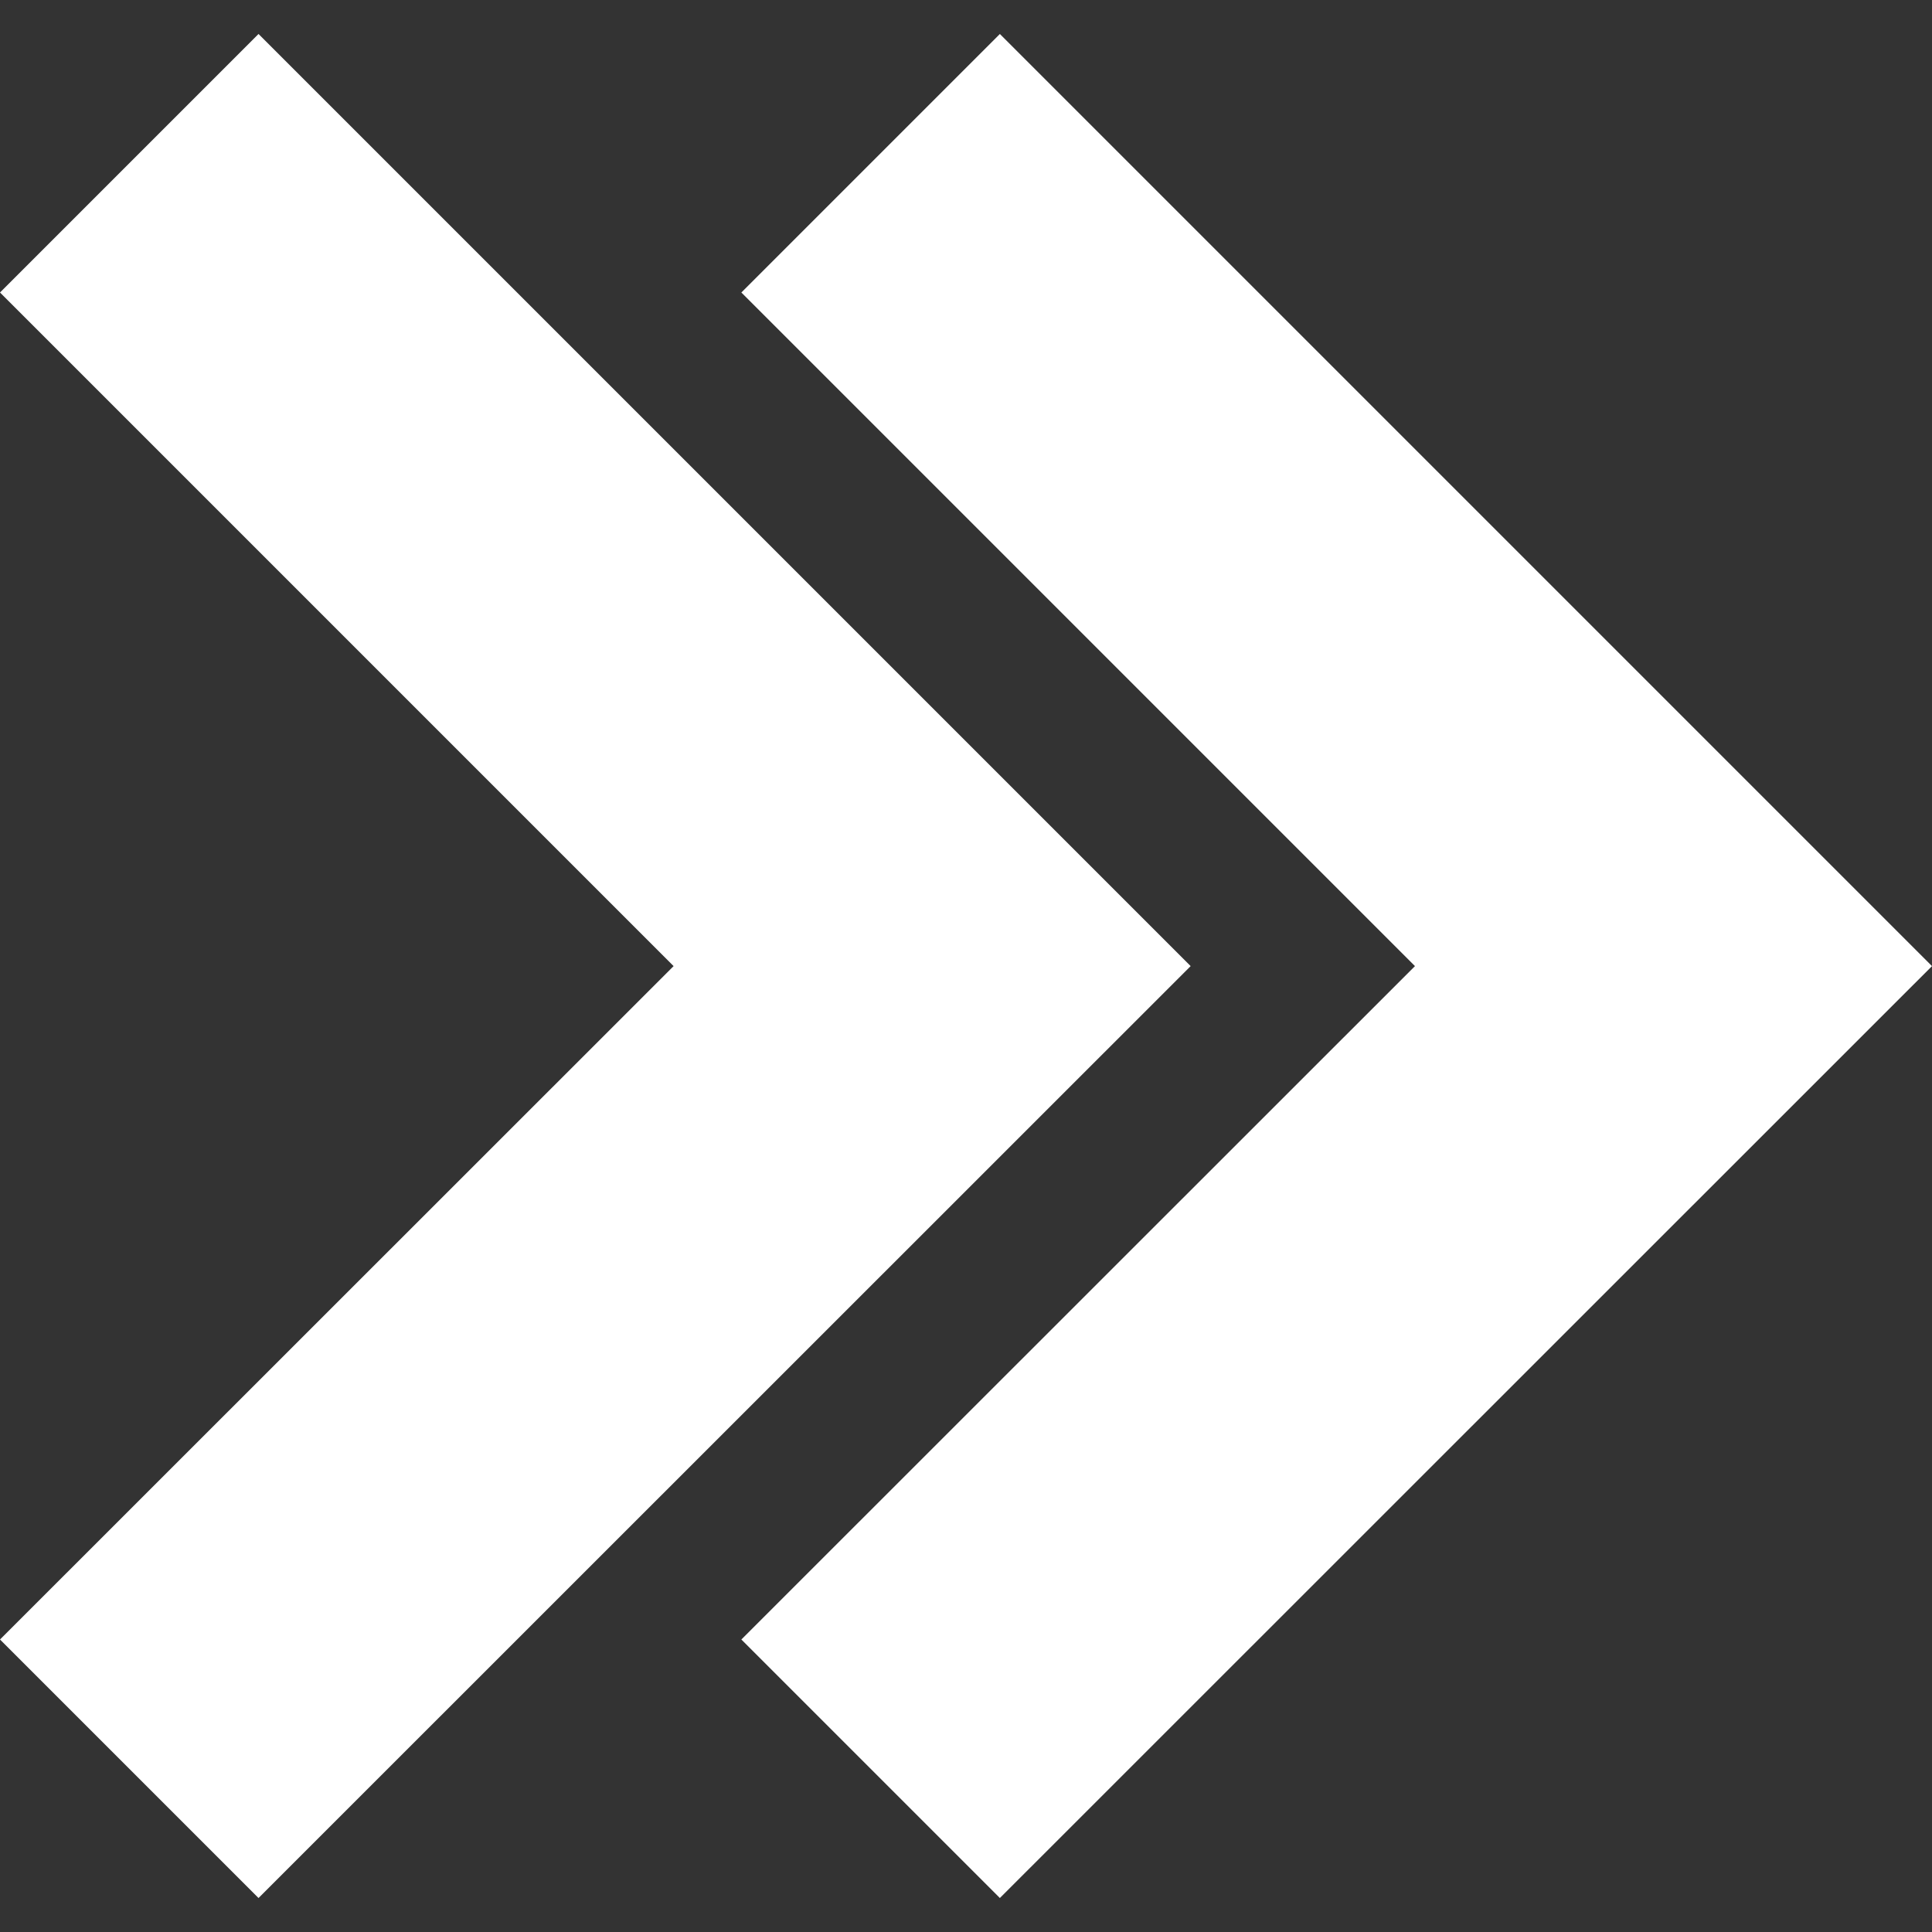
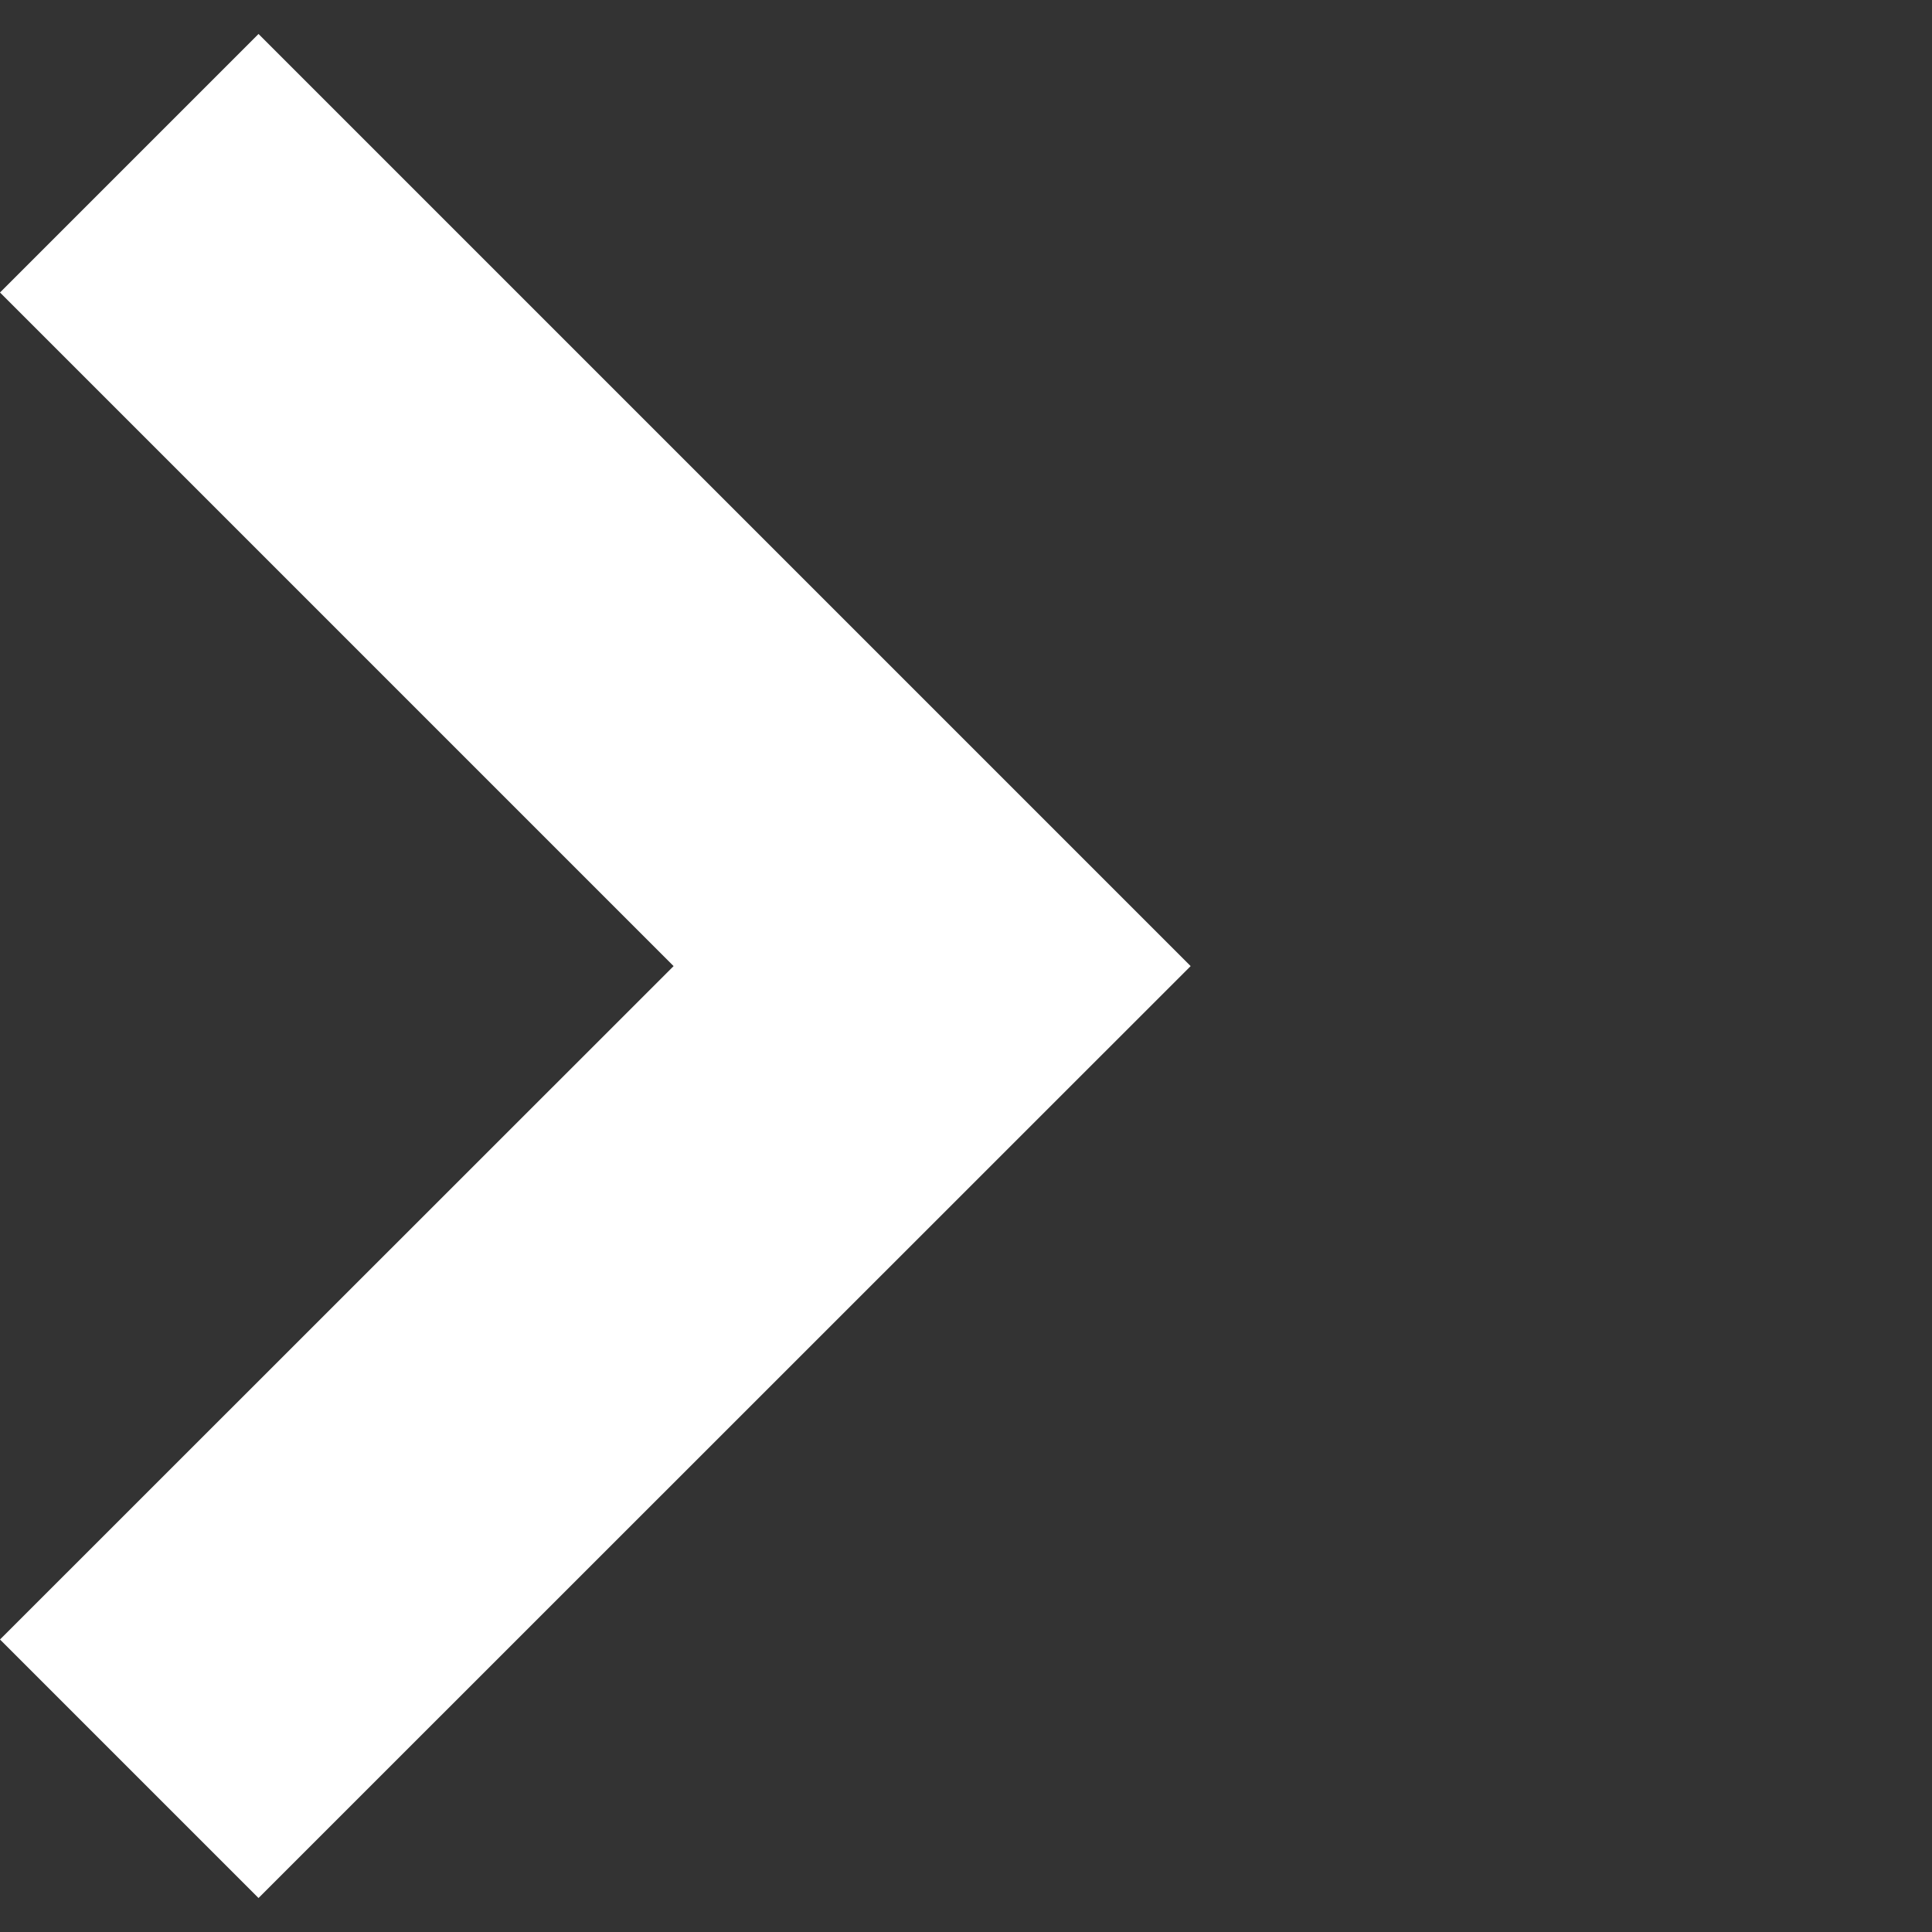
<svg xmlns="http://www.w3.org/2000/svg" id="Capa_1" x="0px" y="0px" width="512px" height="512px" viewBox="0 0 898.3 898.3" style="enable-background:new 0 0 898.3 898.3;" xml:space="preserve">
  <rect x="0" y="0" width="898.3" height="898.3" fill="#333333" stroke="none" />
  <g>
    <g>
      <g>
        <polygon points="120.2,882.5 553.6,449.2 120.2,15.8 0,136 313.2,449.2 0,762.3 " data-original="#000000" class="active-path" data-old_color="#000000" fill="#FFFFFF" />
-         <polygon points="344.7,762.3 464.9,882.5 898.3,449.2 464.9,15.8 344.7,136 657.9,449.2 " data-original="#000000" class="active-path" data-old_color="#000000" fill="#FFFFFF" />
      </g>
    </g>
  </g>
</svg>